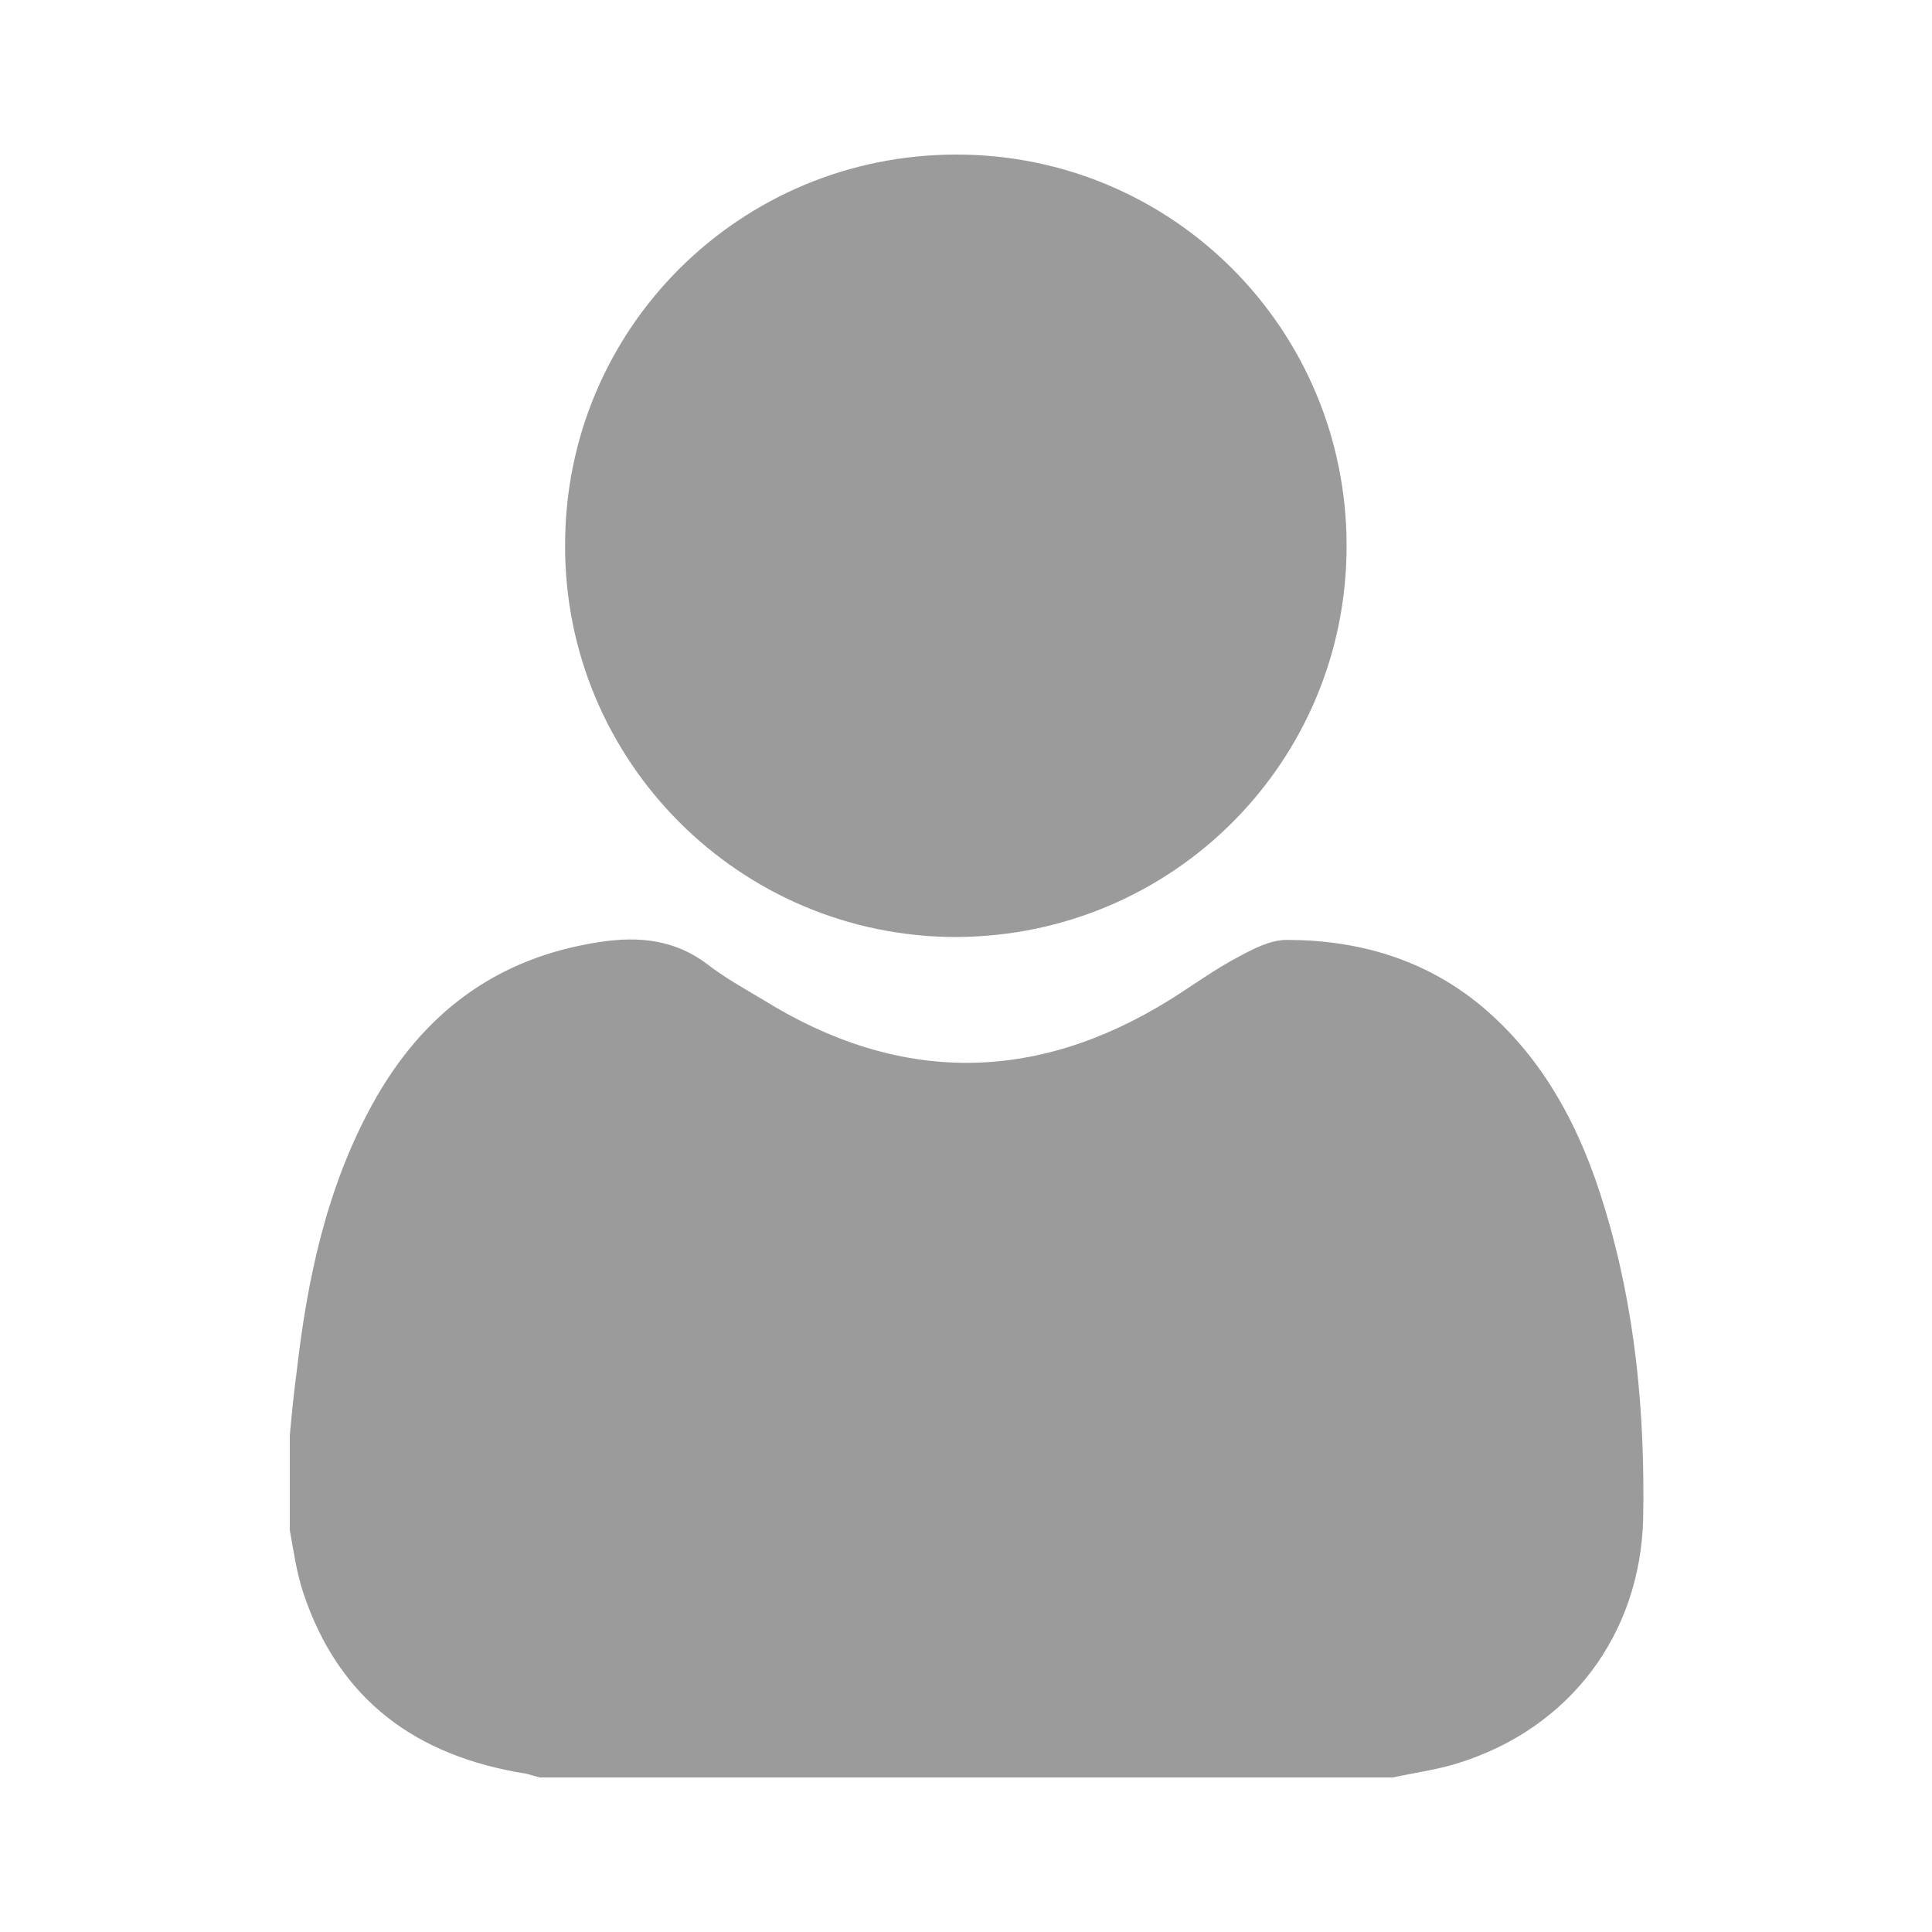
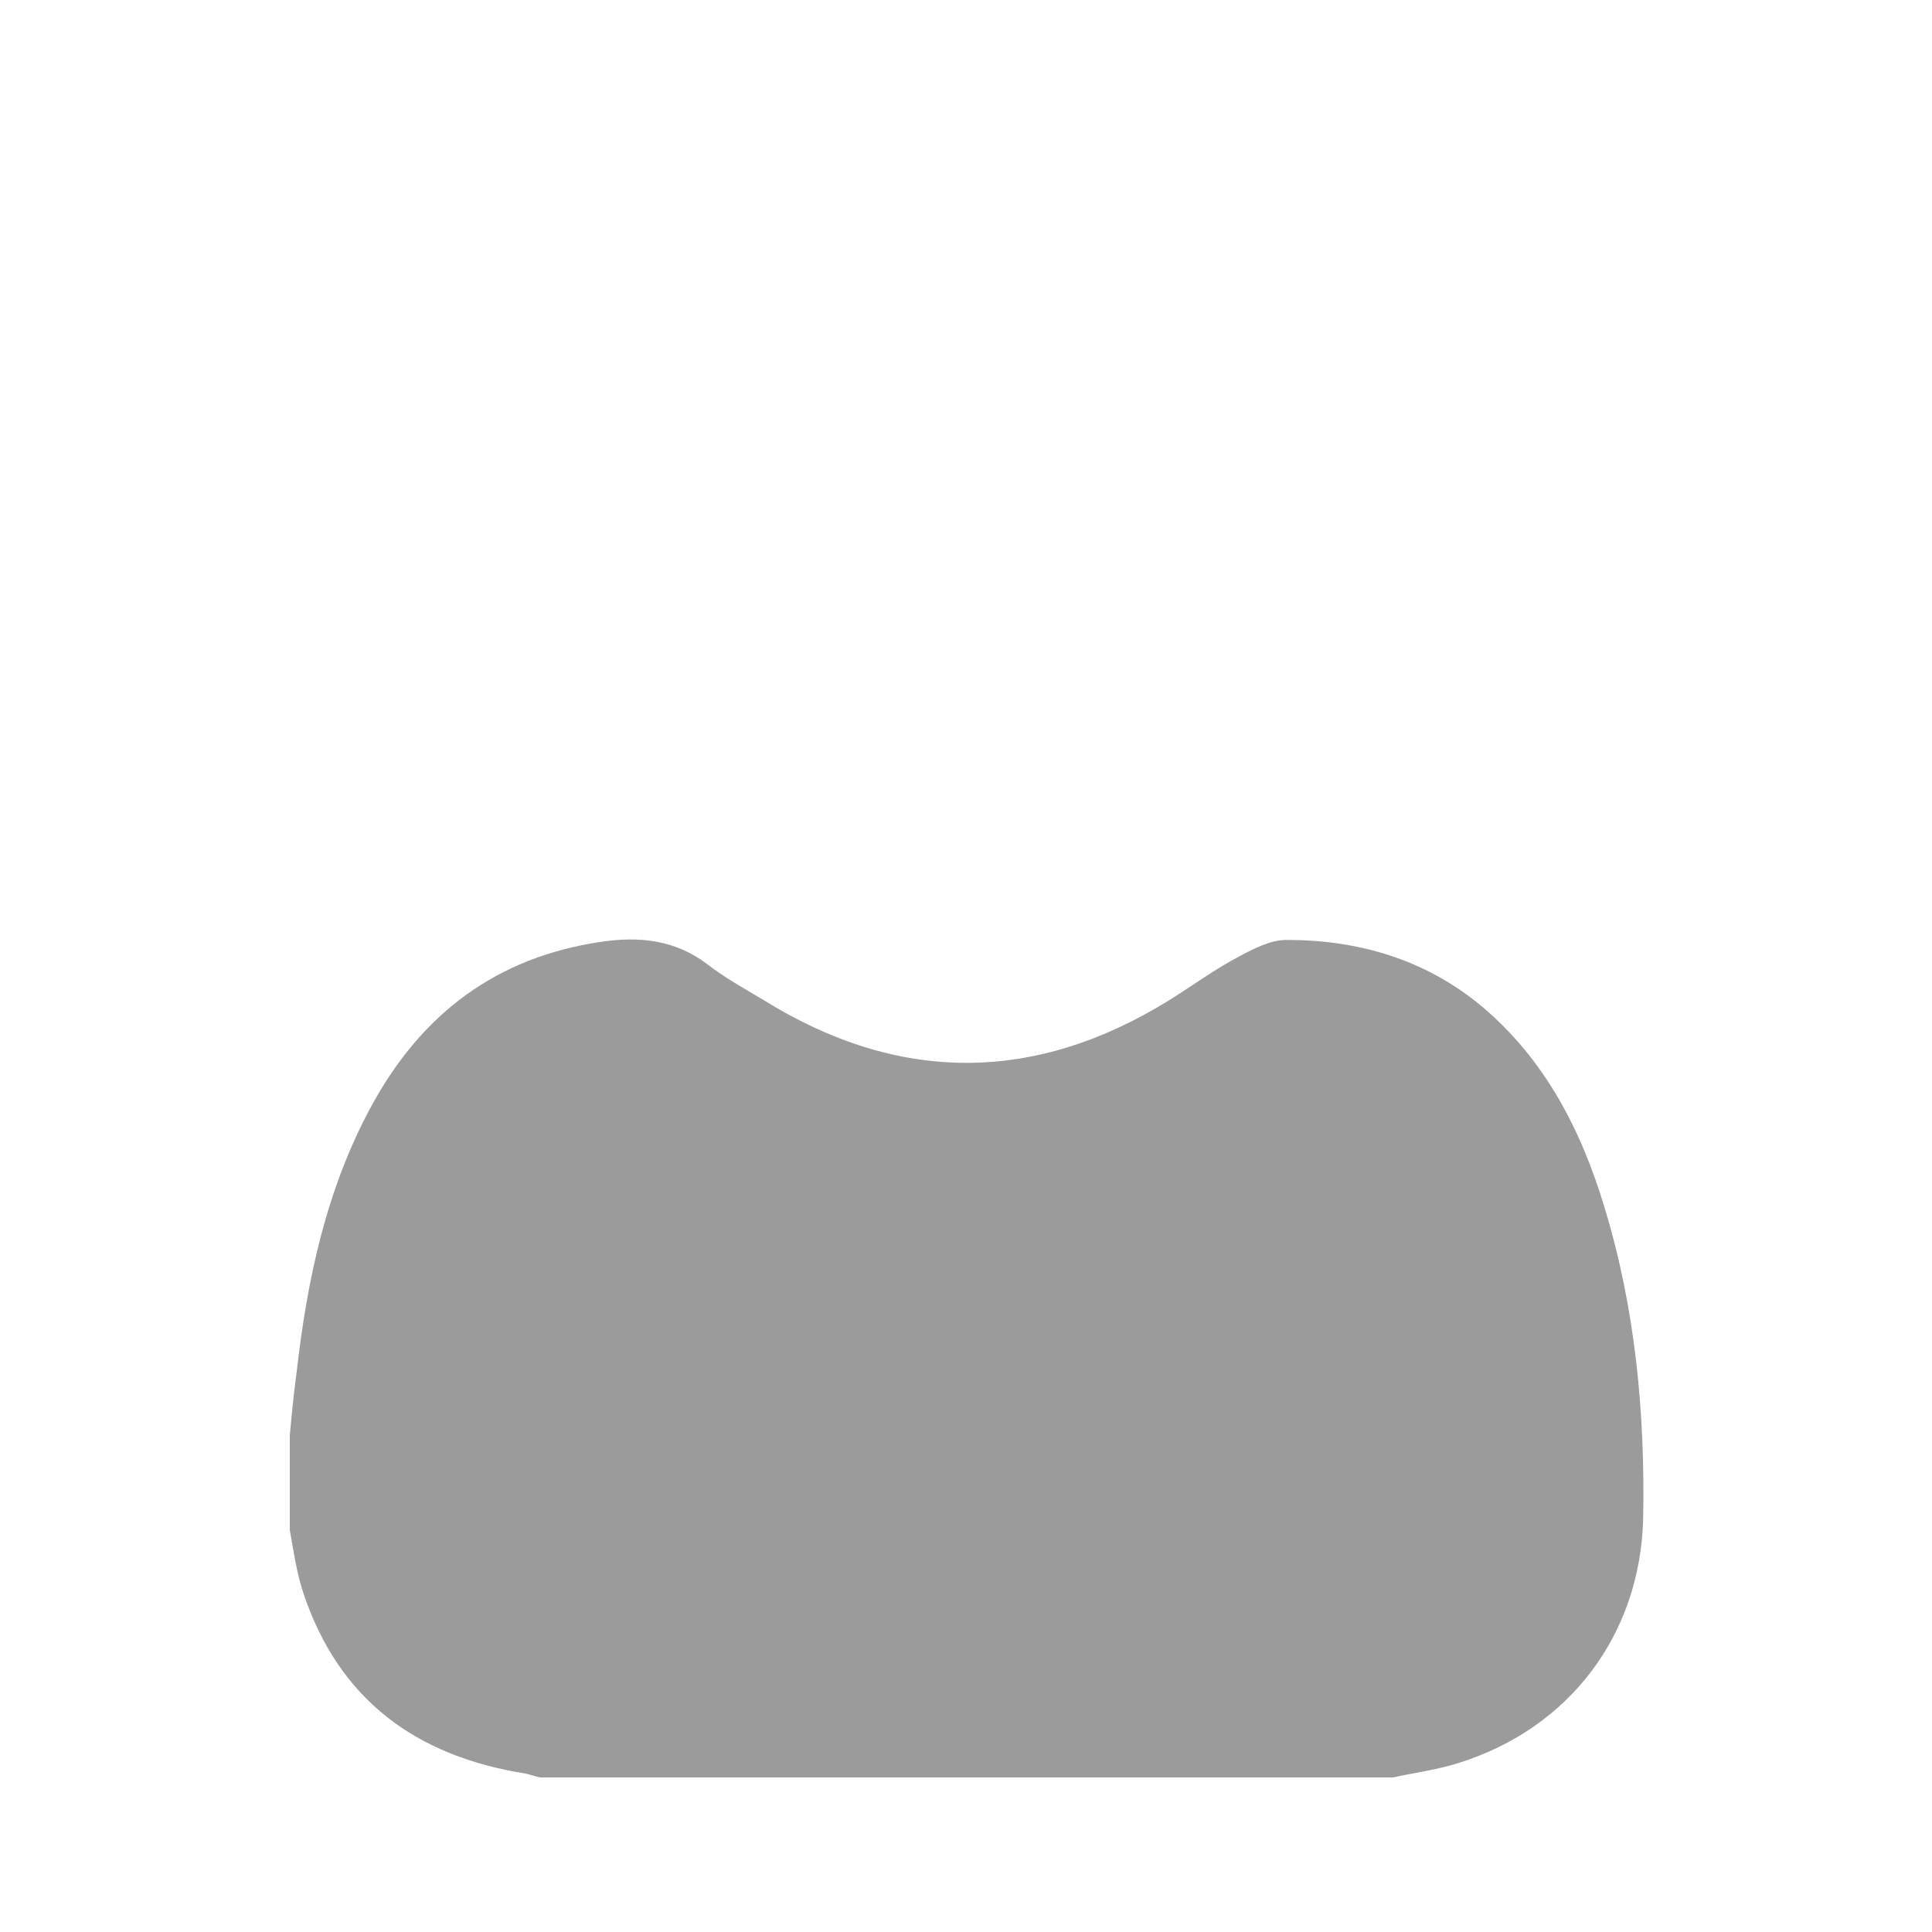
<svg xmlns="http://www.w3.org/2000/svg" id="B2B_Avatar" data-name="B2B Avatar" viewBox="0 0 200 200">
  <defs>
    <style>      .b2b-avatar {        fill: #9b9b9b;        stroke-width: 0px;      }    </style>
  </defs>
  <g id="uHg2yd.tif">
    <g>
-       <path class="b2b-avatar" d="M144.1,184H55.9c-.5-.1-1-.3-1.5-.4-11.3-1.8-19.3-7.6-23-18.7-.7-2.1-1-4.3-1.4-6.5,0-3.3,0-6.6,0-9.8.2-2.2.4-4.3.7-6.5,1.1-9.7,3.1-19.1,7.8-27.7,5.2-9.5,12.9-15.3,23.7-16.9,4-.6,7.7-.2,11,2.3,1.8,1.4,3.8,2.5,5.8,3.7,14,8.7,28.1,8.7,42.1,0,2.4-1.5,4.7-3.2,7.2-4.5,1.5-.8,3.2-1.7,4.9-1.7,7.4,0,14.3,2,20.1,6.8,6.6,5.5,10.4,12.9,12.8,20.9,3.2,10.5,4.2,21.3,4,32.2-.3,12-7.6,21.7-19.1,25.3-2.2.7-4.5,1-6.8,1.5Z" />
-       <path class="b2b-avatar" d="M139.4,56.5c0,22.4-18,40.4-40.4,40.5-22.4,0-40.6-18.2-40.5-40.6,0-22.4,18.1-40.4,40.5-40.4,22.4,0,40.4,18.1,40.4,40.5Z" />
+       <path class="b2b-avatar" d="M144.1,184H55.9c-.5-.1-1-.3-1.5-.4-11.3-1.8-19.3-7.6-23-18.7-.7-2.1-1-4.3-1.4-6.5,0-3.3,0-6.6,0-9.8.2-2.2.4-4.3.7-6.5,1.1-9.7,3.1-19.1,7.8-27.7,5.2-9.5,12.9-15.3,23.7-16.9,4-.6,7.7-.2,11,2.3,1.8,1.4,3.8,2.5,5.8,3.7,14,8.7,28.1,8.7,42.1,0,2.4-1.5,4.7-3.2,7.2-4.5,1.5-.8,3.2-1.7,4.9-1.7,7.4,0,14.3,2,20.1,6.8,6.6,5.5,10.4,12.9,12.8,20.9,3.2,10.5,4.2,21.3,4,32.2-.3,12-7.6,21.7-19.1,25.3-2.2.7-4.5,1-6.8,1.5" />
    </g>
  </g>
</svg>